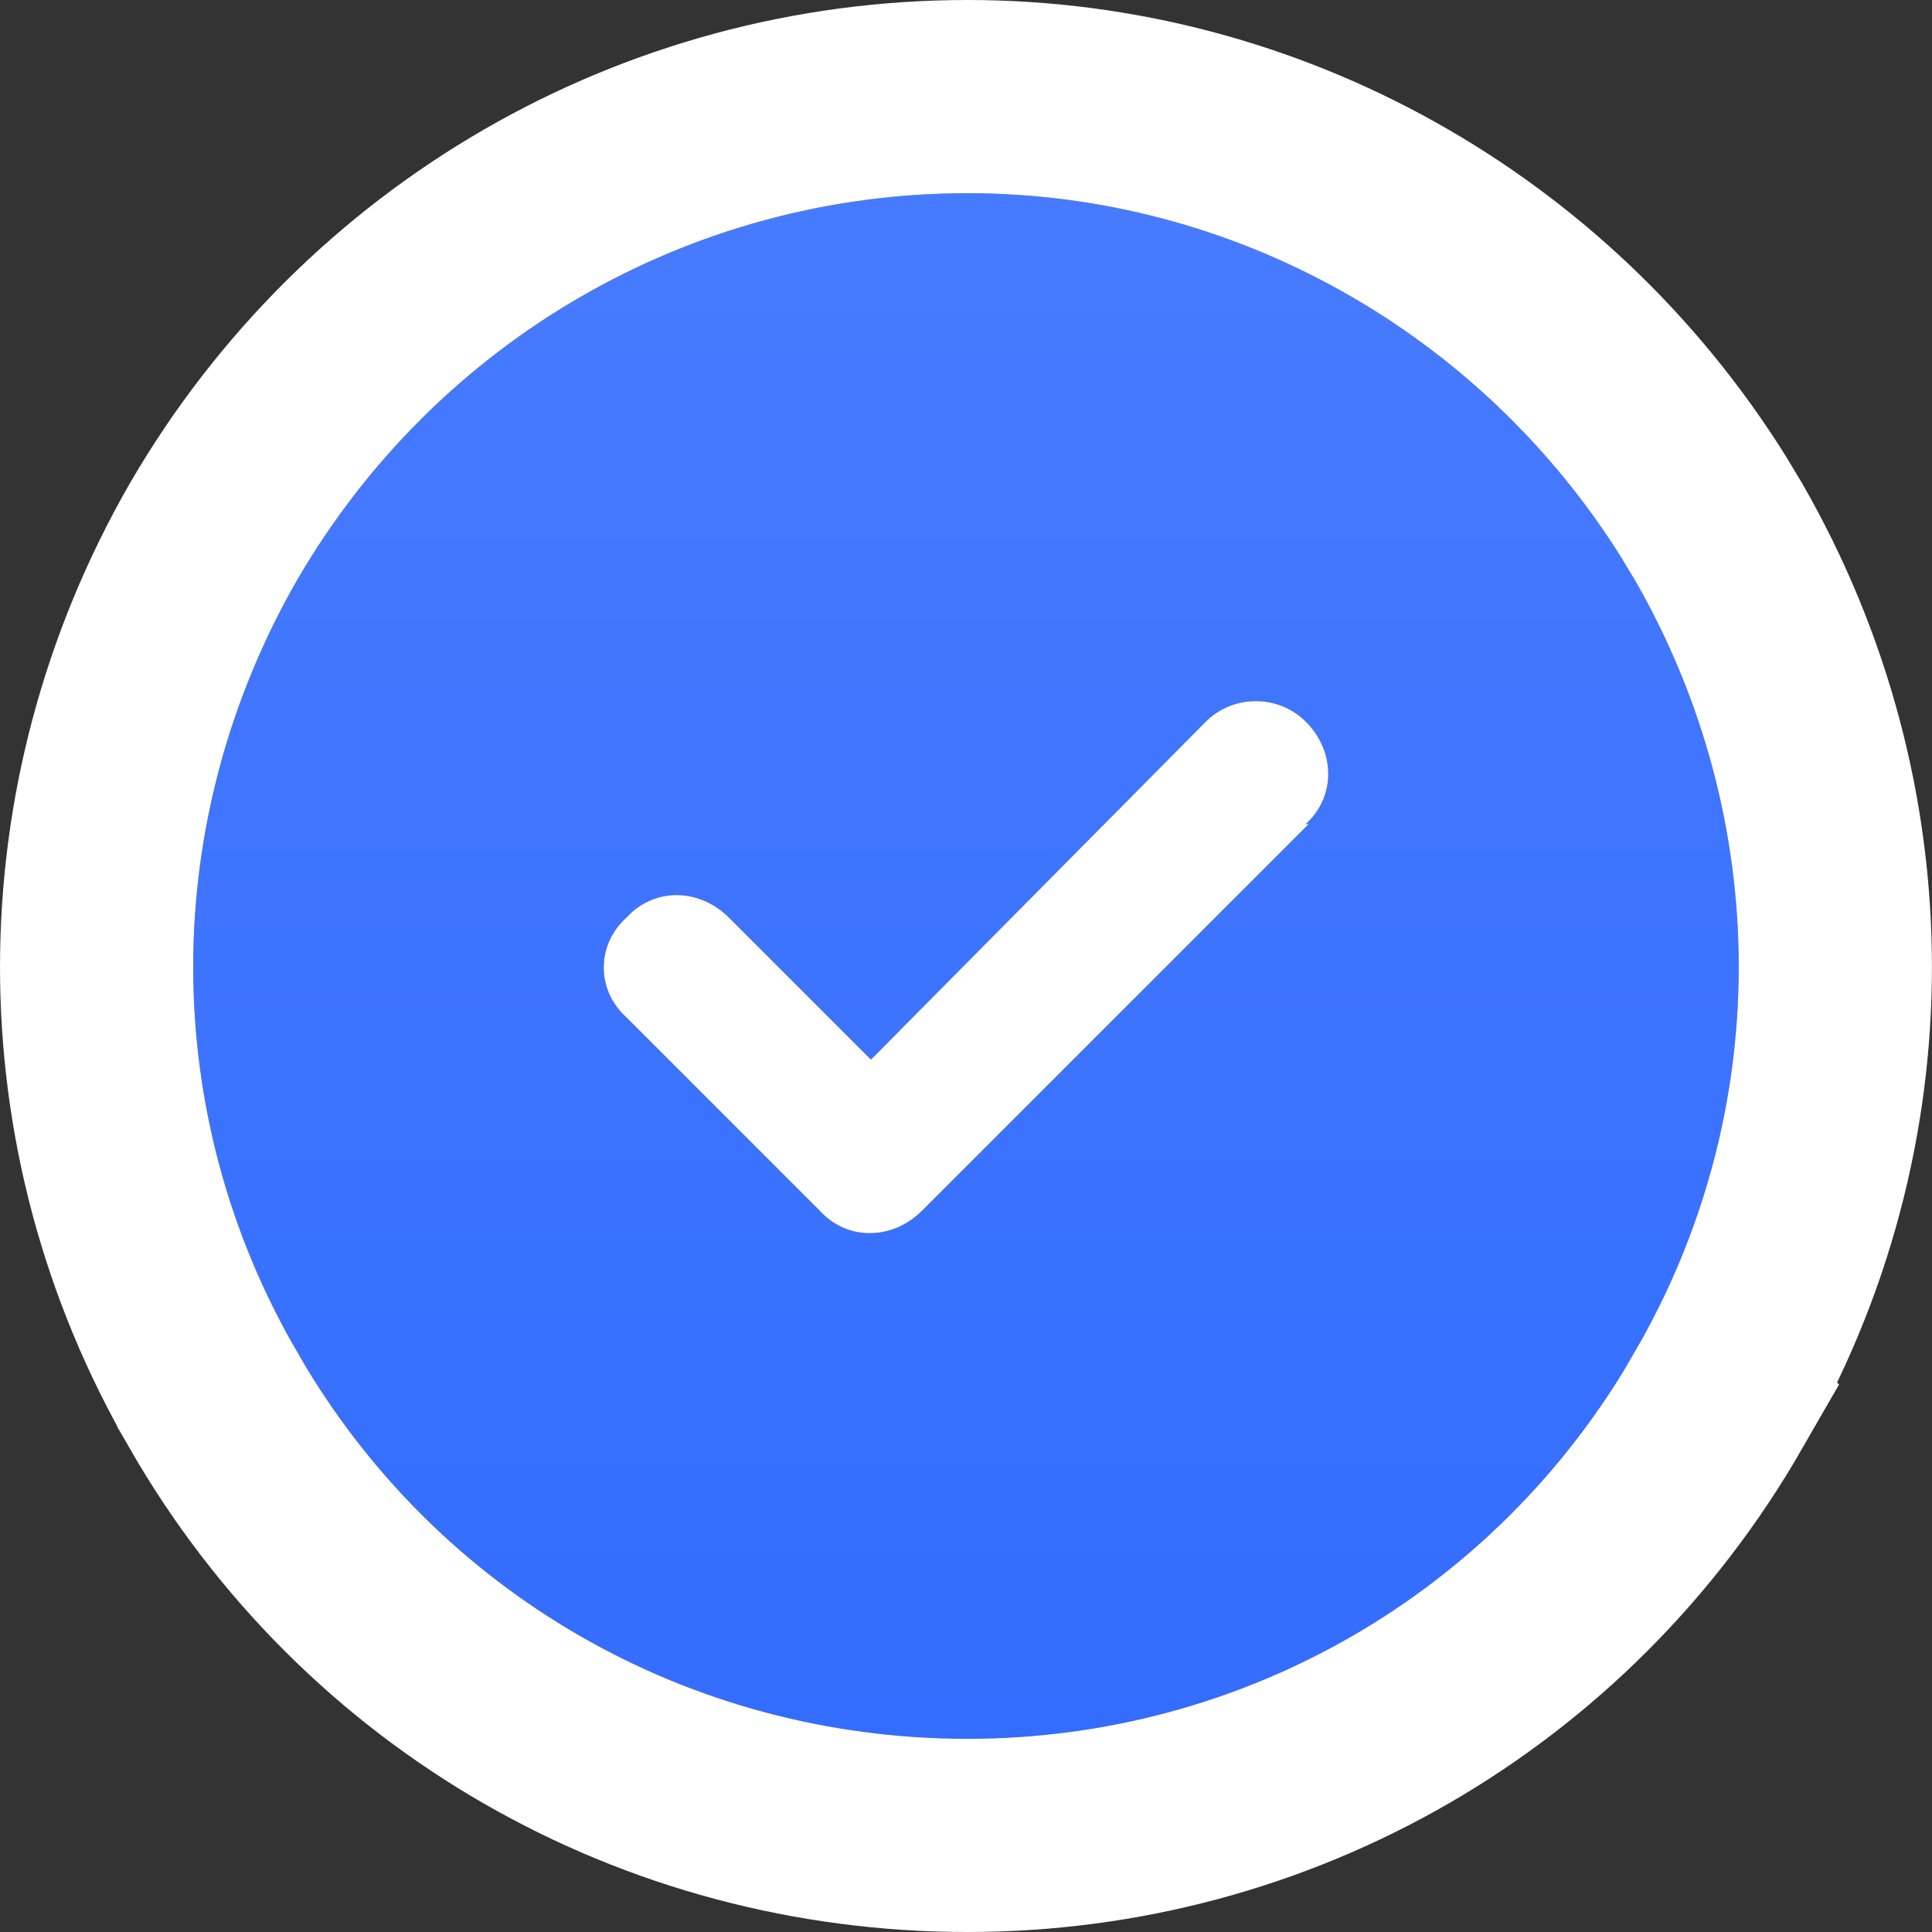
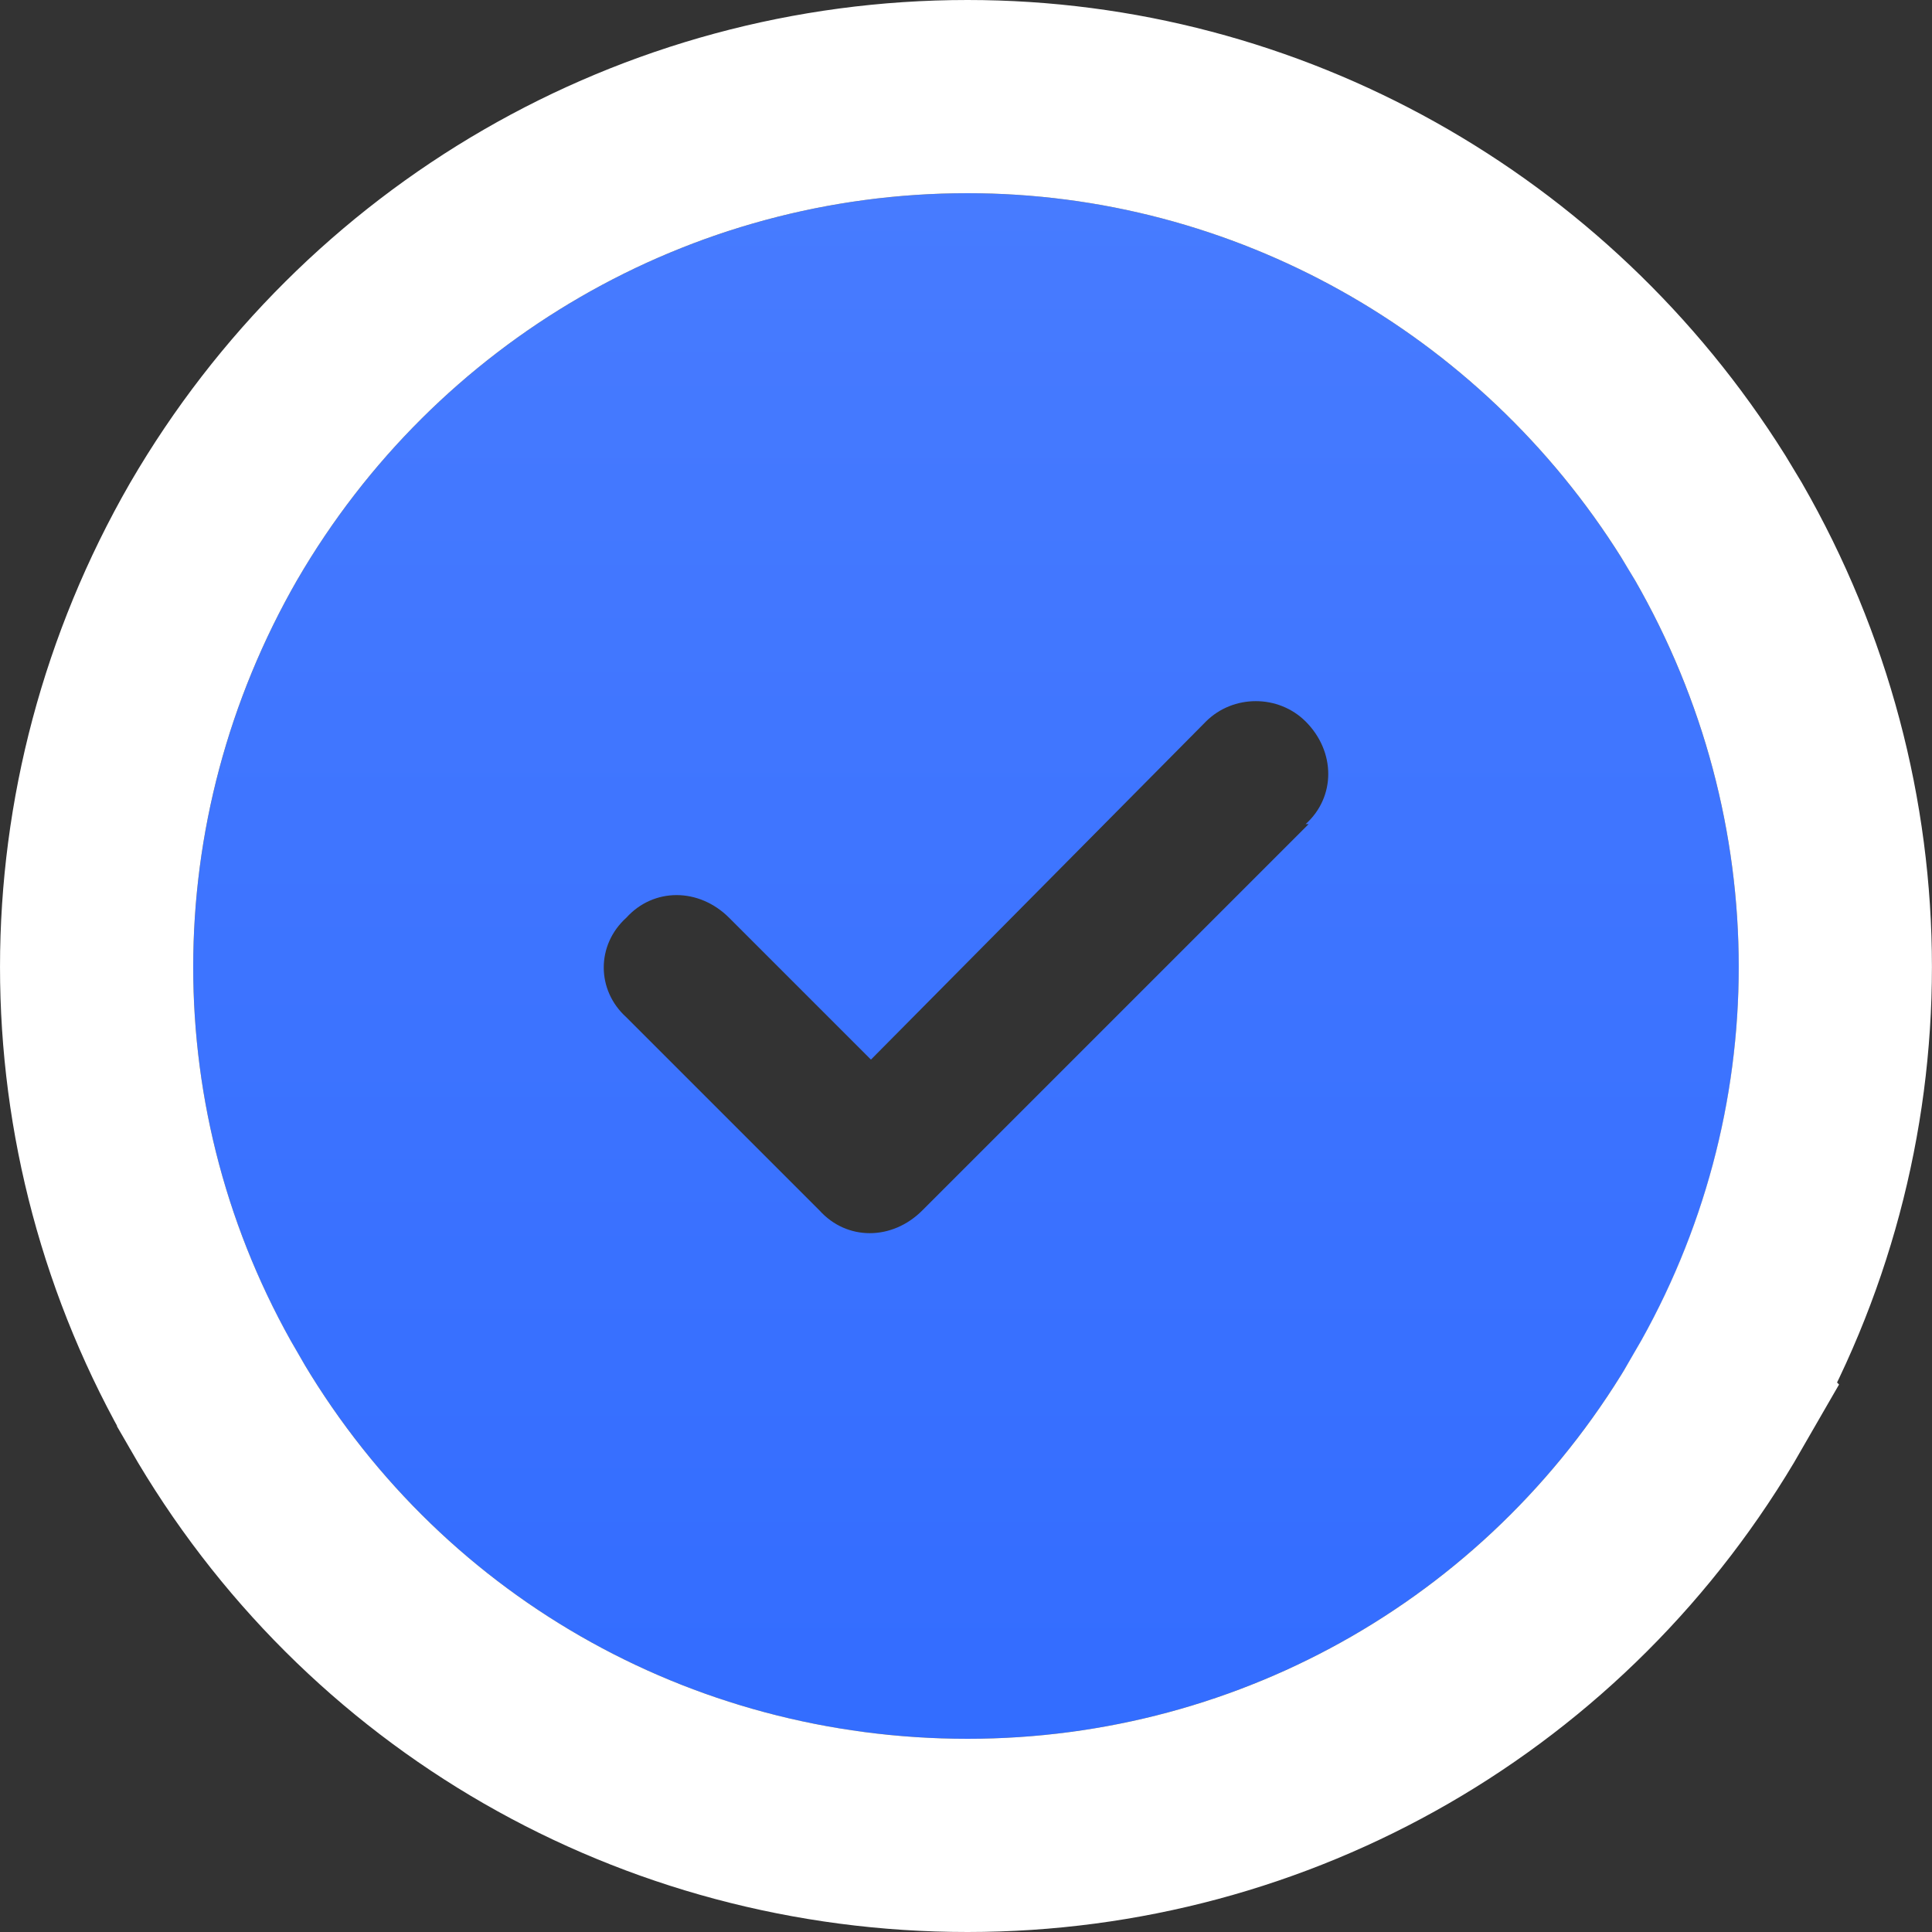
<svg xmlns="http://www.w3.org/2000/svg" width="20" height="20" viewBox="0 0 20 20" fill="none">
  <rect x="0" y="0" width="20" height="20" fill="#333333" stroke="none" />
  <path d="M10.016 18C7.141 18 4.516 16.5 3.078 14C1.641 11.531 1.641 8.5 3.078 6C4.516 3.531 7.141 2 10.016 2C12.859 2 15.484 3.531 16.922 6C18.359 8.5 18.359 11.531 16.922 14C15.484 16.5 12.859 18 10.016 18ZM13.547 8.531H13.516C13.828 8.25 13.828 7.781 13.516 7.469C13.234 7.188 12.766 7.188 12.484 7.469L9.016 10.969L7.547 9.5C7.234 9.188 6.766 9.188 6.484 9.5C6.172 9.781 6.172 10.25 6.484 10.531L8.484 12.531C8.766 12.844 9.234 12.844 9.547 12.531L13.547 8.531Z" fill="url(#paint0_linear_4413_45953)" />
-   <path fill-rule="evenodd" clip-rule="evenodd" d="M13.516 8.531H13.547L9.547 12.531C9.234 12.844 8.766 12.844 8.484 12.531L6.484 10.531C6.172 10.25 6.172 9.781 6.484 9.5C6.766 9.188 7.234 9.188 7.547 9.5L9.016 10.969L12.484 7.469C12.766 7.188 13.234 7.188 13.516 7.469C13.828 7.781 13.828 8.25 13.516 8.531Z" fill="white" />
  <path d="M10.016 1C13.121 1 15.988 2.62 17.631 5.24L17.786 5.497L17.789 5.502C19.402 8.307 19.404 11.716 17.788 14.497L17.789 14.498C16.172 17.31 13.216 19 10.016 19C6.787 19 3.829 17.312 2.211 14.498V14.497C0.595 11.717 0.598 8.307 2.211 5.502L2.214 5.497C3.828 2.724 6.781 1 10.016 1Z" stroke="white" stroke-width="2" />
  <defs>
    <linearGradient id="paint0_linear_4413_45953" x1="10" y1="19.6" x2="10" y2="2" gradientUnits="userSpaceOnUse">
      <stop stop-color="#316BFF" />
      <stop offset="1" stop-color="#477BFF" />
    </linearGradient>
  </defs>
</svg>